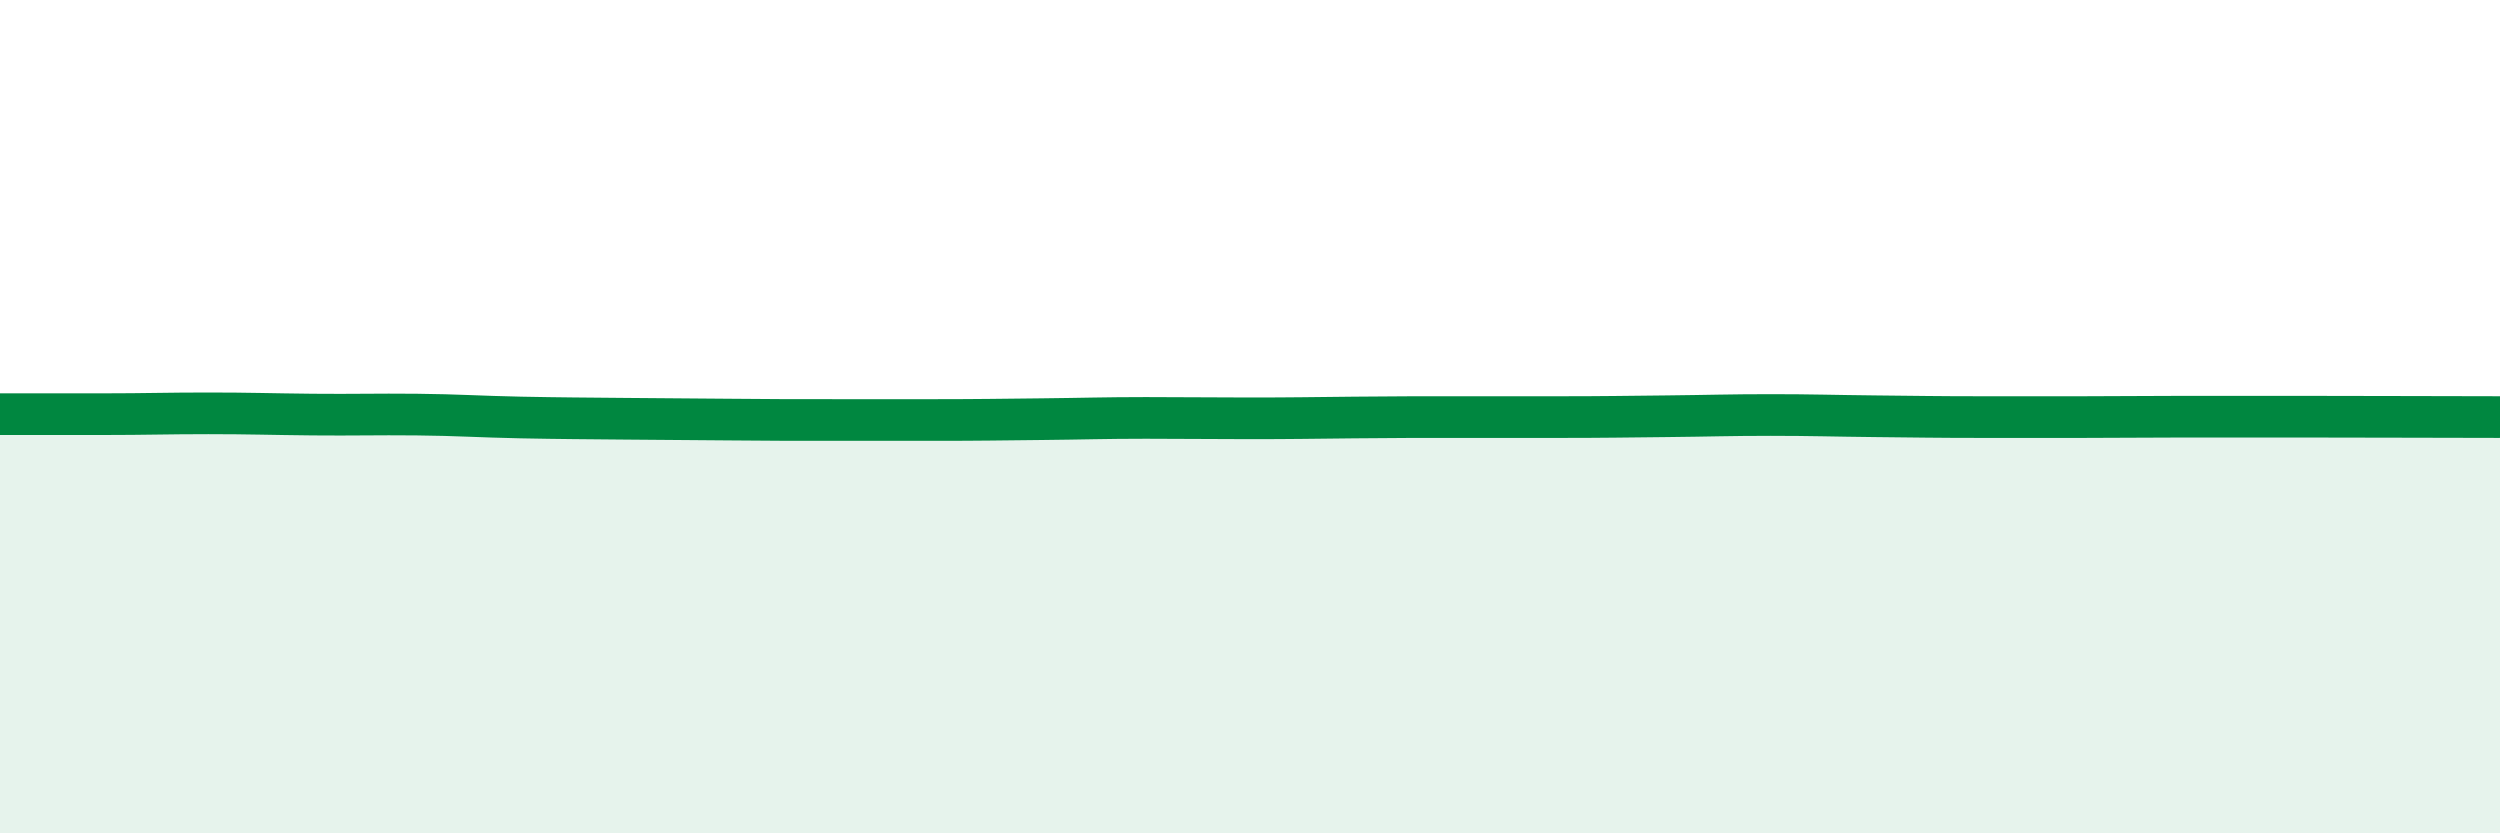
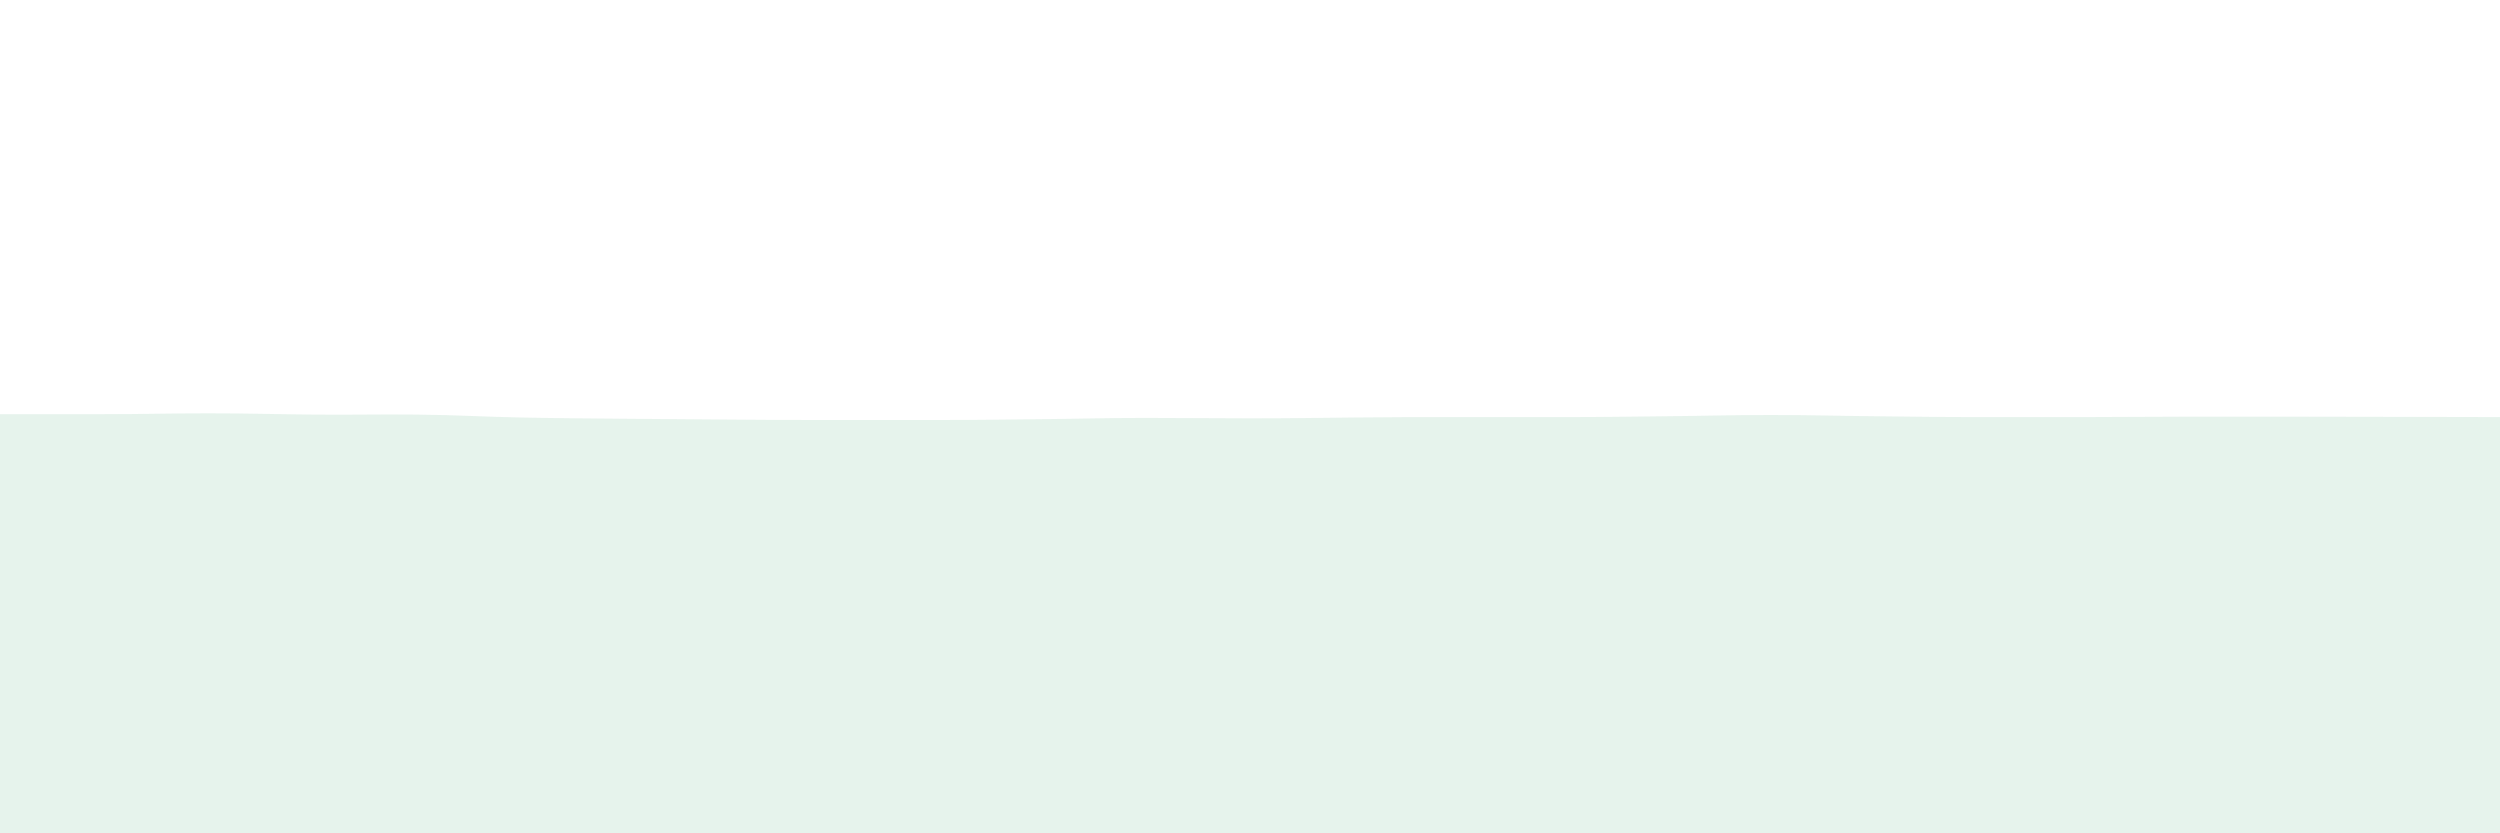
<svg xmlns="http://www.w3.org/2000/svg" width="60" height="20" viewBox="0 0 60 20">
  <path d="M 0,9.94 C 0.5,9.94 1.5,9.94 2.5,9.94 C 3.5,9.94 4,9.92 5,9.92 C 6,9.92 6.5,9.94 7.5,9.95 C 8.5,9.96 9,9.94 10,9.95 C 11,9.96 11.5,10 12.5,10.02 C 13.5,10.04 14,10.04 15,10.05 C 16,10.06 16.5,10.06 17.5,10.07 C 18.5,10.08 19,10.08 20,10.08 C 21,10.08 21.5,10.08 22.5,10.08 C 23.5,10.08 24,10.07 25,10.06 C 26,10.05 26.5,10.03 27.5,10.03 C 28.5,10.03 29,10.04 30,10.04 C 31,10.04 31.5,10.03 32.5,10.02 C 33.5,10.01 34,10.01 35,10.01 C 36,10.01 36.5,10.01 37.5,10.01 C 38.5,10.01 39,10 40,9.99 C 41,9.98 41.5,9.96 42.5,9.96 C 43.5,9.96 44,9.98 45,9.99 C 46,10 46.5,10.01 47.5,10.01 C 48.5,10.01 49,10.01 50,10.01 C 51,10.01 51.5,10 52.5,10 C 53.5,10 53.5,10 55,10 C 56.5,10 59,10.01 60,10.01L60 20L0 20Z" fill="#008740" opacity="0.1" stroke-linecap="round" stroke-linejoin="round" />
-   <path d="M 0,9.94 C 0.5,9.94 1.5,9.94 2.5,9.94 C 3.5,9.94 4,9.92 5,9.92 C 6,9.92 6.5,9.94 7.5,9.95 C 8.5,9.96 9,9.94 10,9.95 C 11,9.96 11.5,10 12.5,10.02 C 13.5,10.04 14,10.04 15,10.05 C 16,10.06 16.5,10.06 17.5,10.07 C 18.5,10.08 19,10.08 20,10.08 C 21,10.08 21.5,10.08 22.5,10.08 C 23.5,10.08 24,10.07 25,10.06 C 26,10.05 26.5,10.03 27.5,10.03 C 28.5,10.03 29,10.04 30,10.04 C 31,10.04 31.5,10.03 32.5,10.02 C 33.5,10.01 34,10.01 35,10.01 C 36,10.01 36.5,10.01 37.5,10.01 C 38.5,10.01 39,10 40,9.99 C 41,9.98 41.5,9.96 42.5,9.96 C 43.5,9.96 44,9.98 45,9.99 C 46,10 46.5,10.01 47.5,10.01 C 48.5,10.01 49,10.01 50,10.01 C 51,10.01 51.5,10 52.5,10 C 53.5,10 53.5,10 55,10 C 56.5,10 59,10.01 60,10.01" stroke="#008740" stroke-width="1" fill="none" stroke-linecap="round" stroke-linejoin="round" />
</svg>